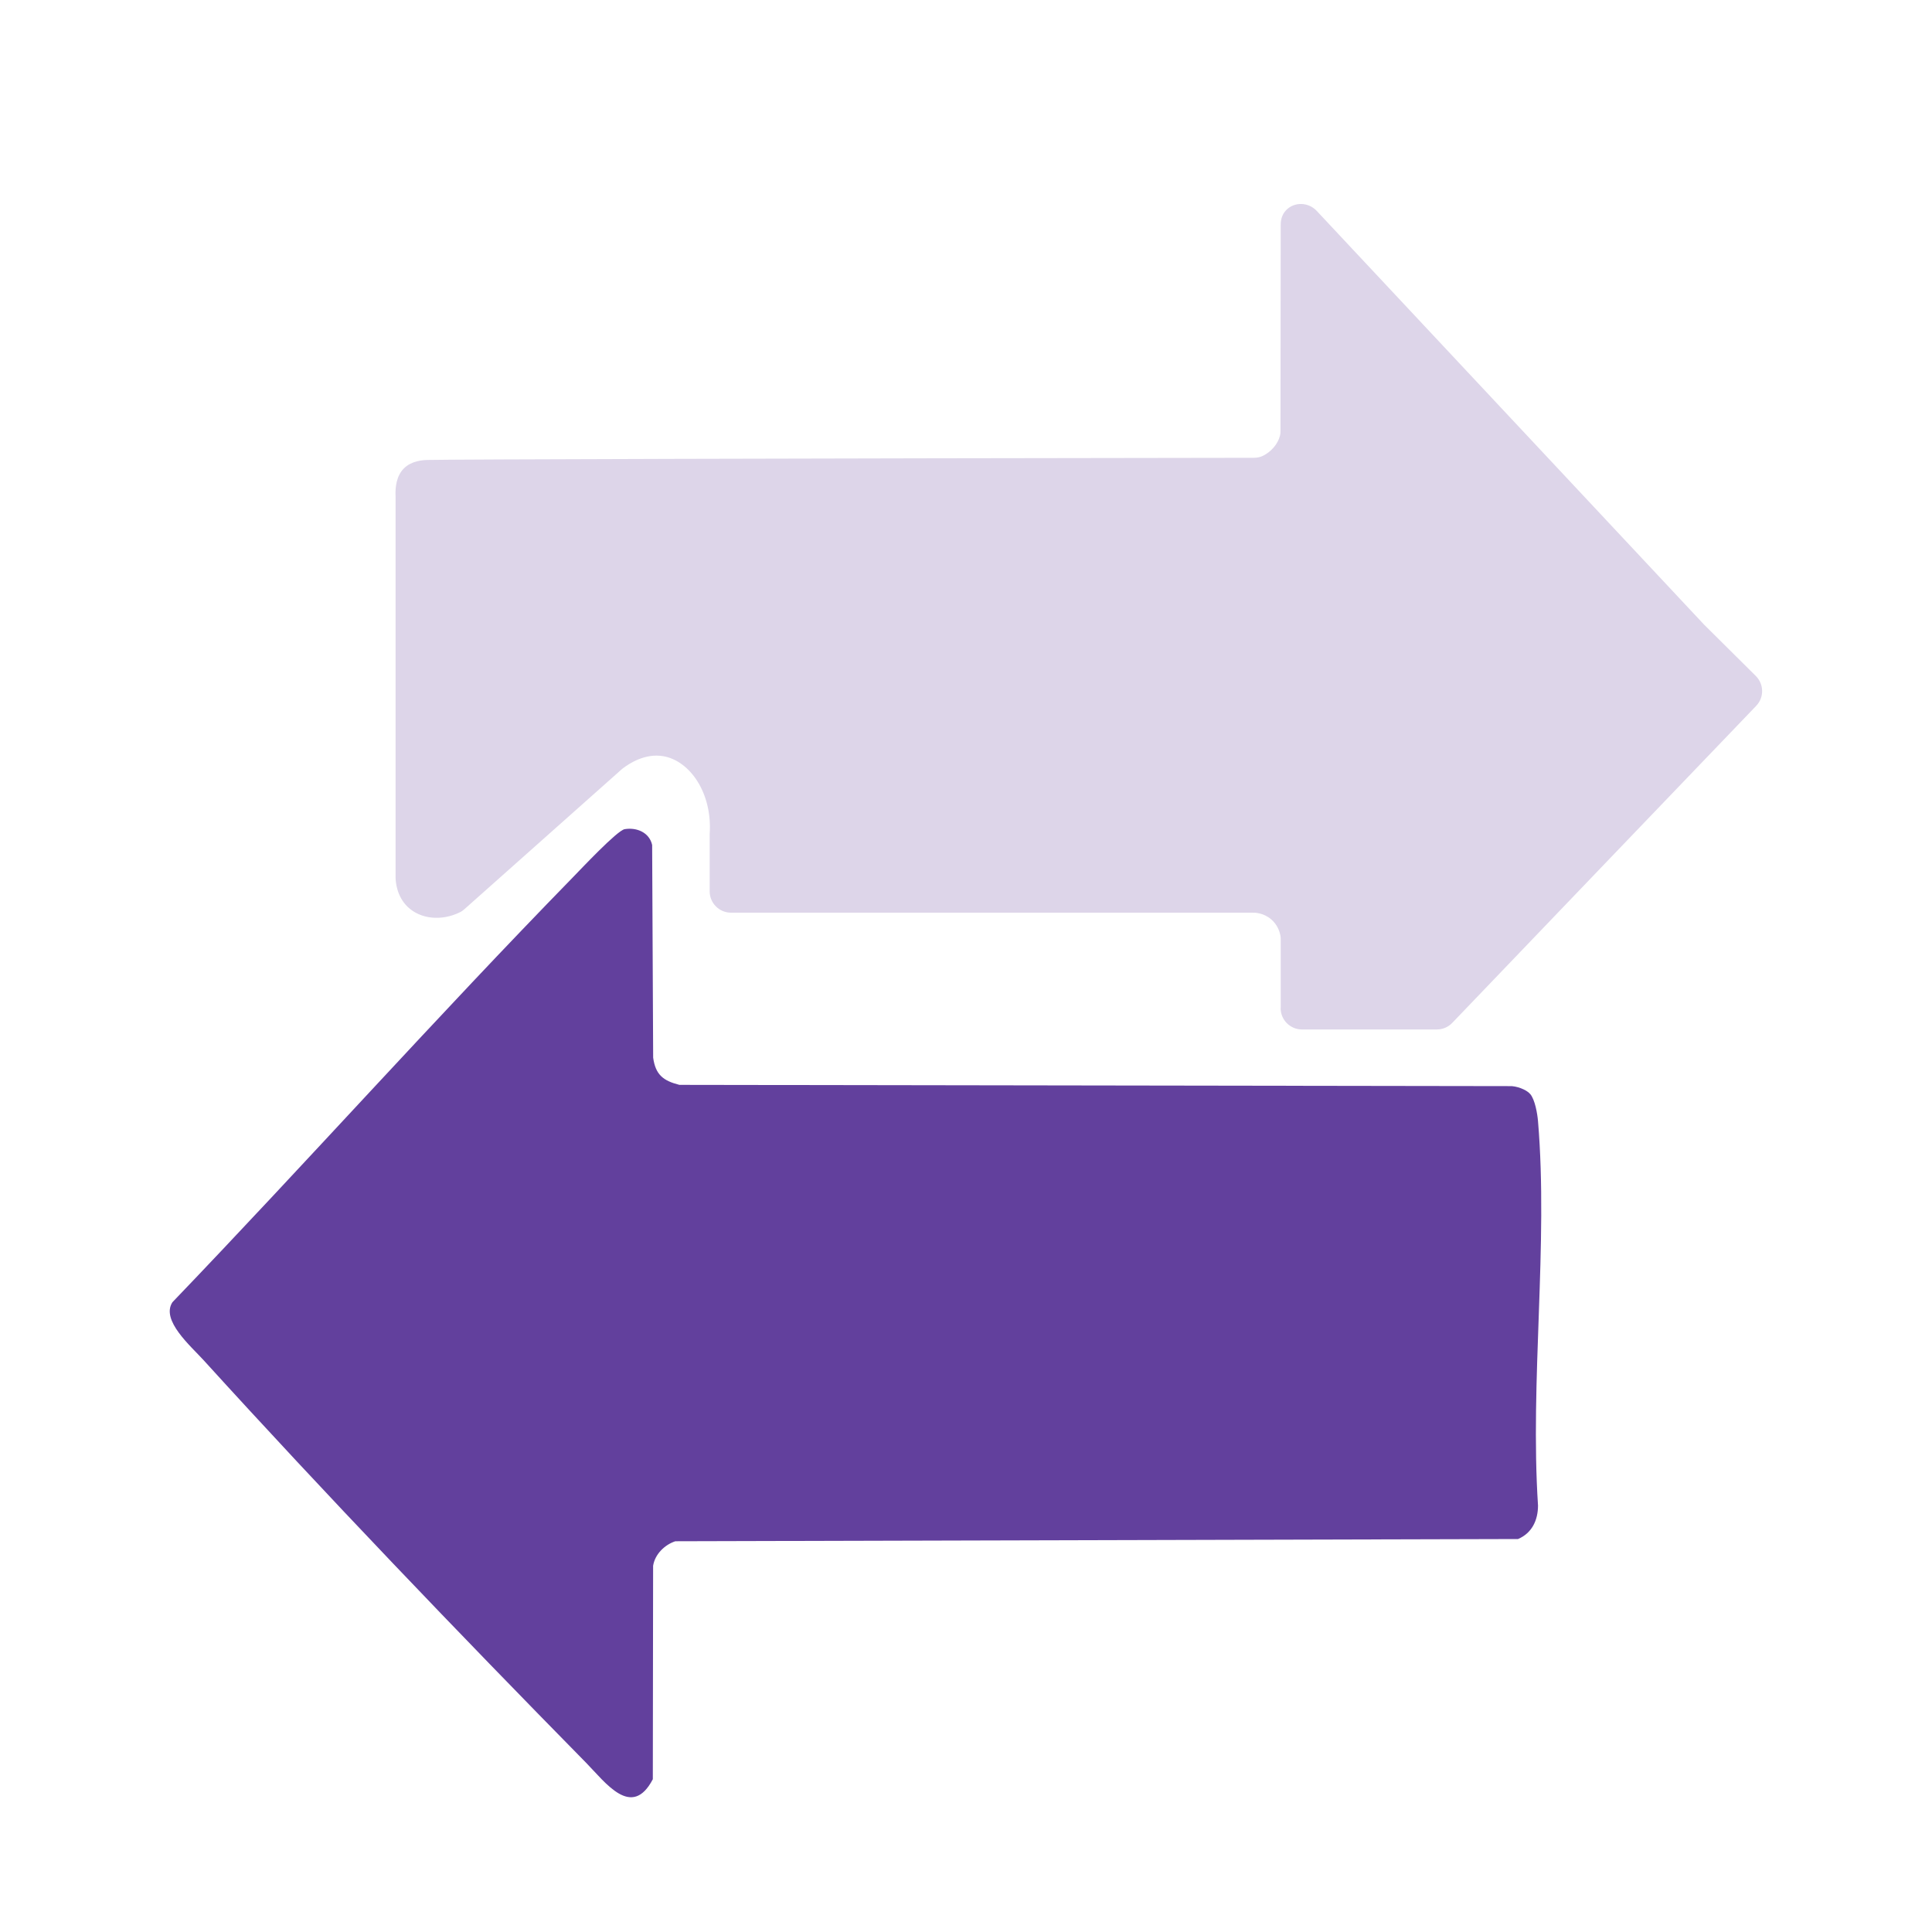
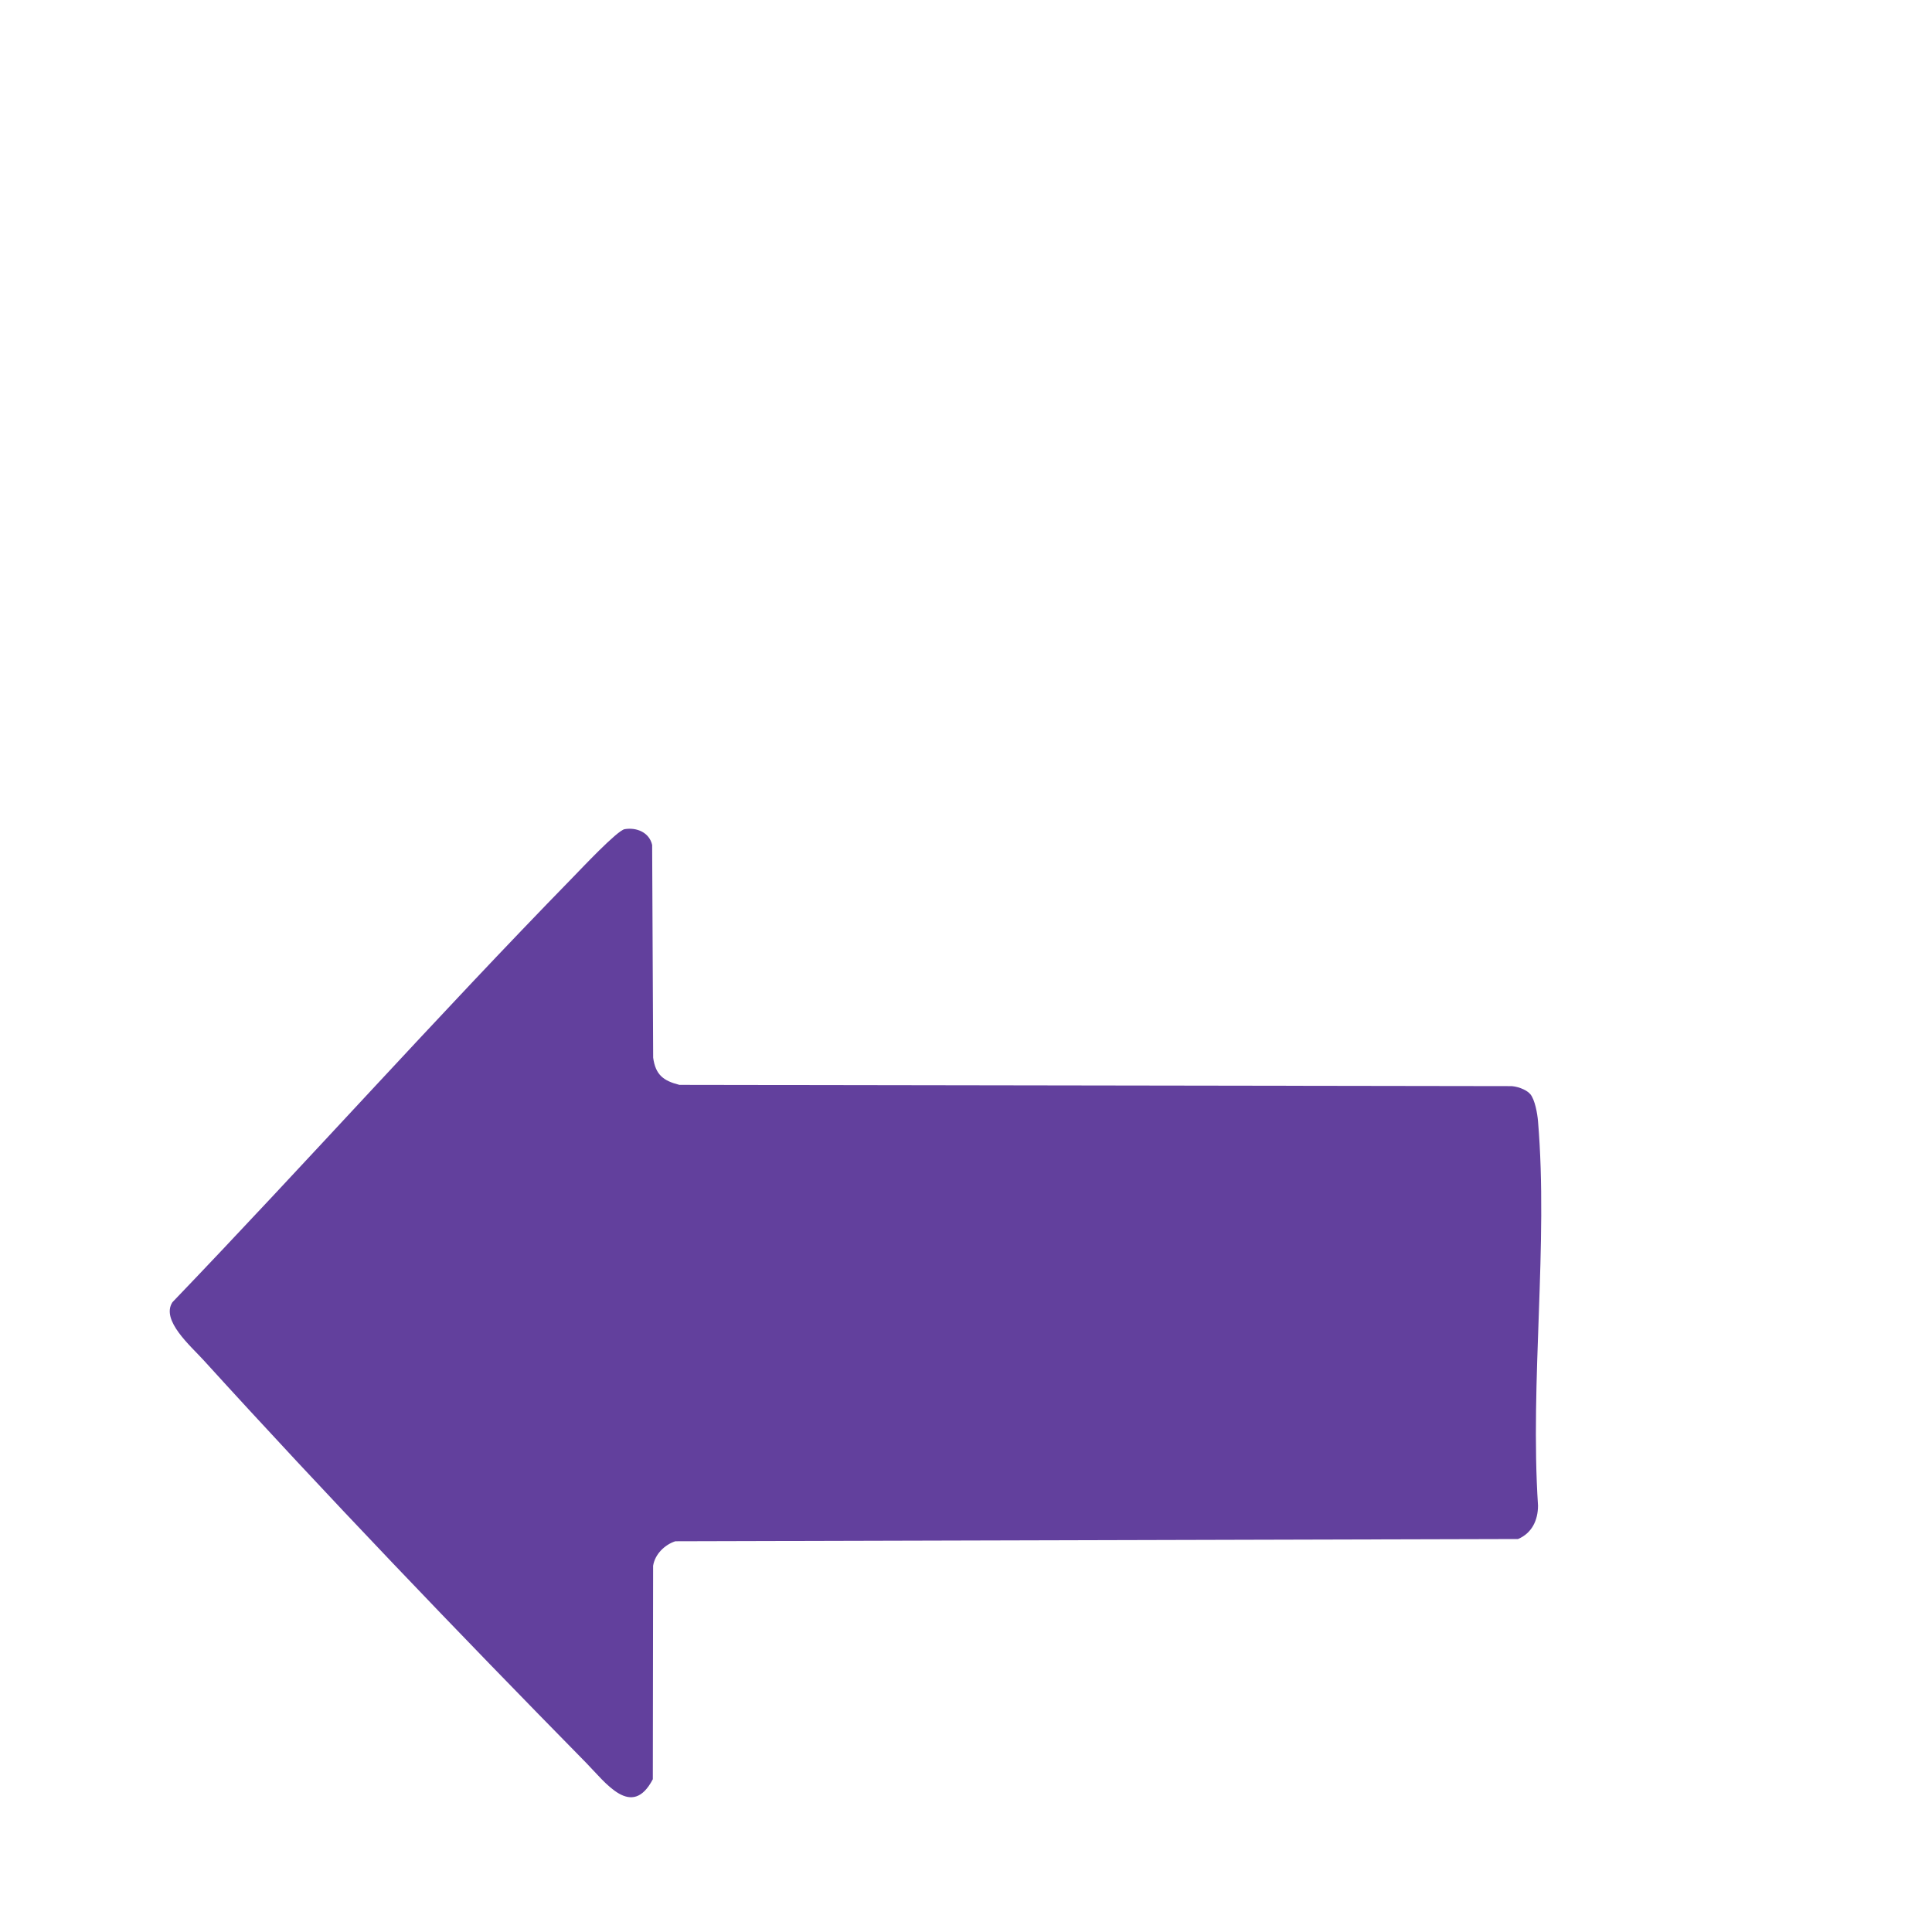
<svg xmlns="http://www.w3.org/2000/svg" id="Layer_1" version="1.1" viewBox="0 0 400 400">
  <defs>
    <style>
      .st0 {
        fill: #62409d;
      }

      .st1 {
        fill: #ddd5e9;
      }
    </style>
  </defs>
  <path class="st0" d="M316.81,226.5c.99,1.17,1.49,4.07,1.62,5.65,2.14,25.44-1.68,53.81,0,79.57-.01,3.05-1.27,5.7-4.14,6.92l-174.47.46c-2.23.73-4.23,2.7-4.6,5.08l-.06,44.19c-4.36,8.33-9.79.69-13.83-3.42-26.34-26.8-53.92-55.54-79.16-83.32-2.68-2.95-8.91-8.28-6.47-12.02,27.84-29.02,54.75-59.13,82.86-87.92,1.76-1.8,9.22-9.76,10.77-10.02,2.49-.42,5.11.68,5.69,3.27l.21,44.04c.49,3.54,2.09,4.78,5.43,5.63l171.9.26c1.3-.07,3.44.68,4.24,1.63Z" />
-   <path class="st1" d="M265.16,208.74v-14.29c0-.27-.02-.53-.07-.79-.15-.76-.58-2.16-1.87-3.29-1.64-1.43-3.52-1.43-3.94-1.41h-107.93c-2.44,0-4.42-1.98-4.42-4.42v-11.83c.59-8.55-4.11-15.21-9.61-16.15-3.78-.65-7.08,1.54-8.35,2.51-.09.07-.17.14-.26.21-10.85,9.65-21.69,19.29-32.54,28.94-.28.25-.59.48-.94.65-3.86,1.9-8.2,1.41-10.82-1.11-2.28-2.19-2.49-5.17-2.51-6.03,0-26.29,0-52.58,0-78.88-.1-1.92.15-4.3,1.73-5.88,1.59-1.58,3.87-1.71,4.9-1.74,5.16-.13,75.15-.33,171.09-.45.66,0,1.32-.13,1.91-.43,1.65-.85,3.04-2.38,3.49-4.19.08-.3.09-.62.09-.93l.05-42.78c0-1.05.34-2.1,1.06-2.87.02-.02.03-.04.05-.06,1.72-1.79,4.63-1.68,6.33.13,26.74,28.56,53.48,57.11,80.21,85.67,3.57,3.54,7.14,7.09,10.71,10.63,1.71,1.7,1.75,4.45.08,6.19-8.67,9.04-25.12,26.19-31.4,32.74-6.16,6.43-23.99,25.03-31.53,32.9-.83.87-1.98,1.36-3.19,1.36h-27.92c-2.44,0-4.42-1.98-4.42-4.42Z" />
</svg>